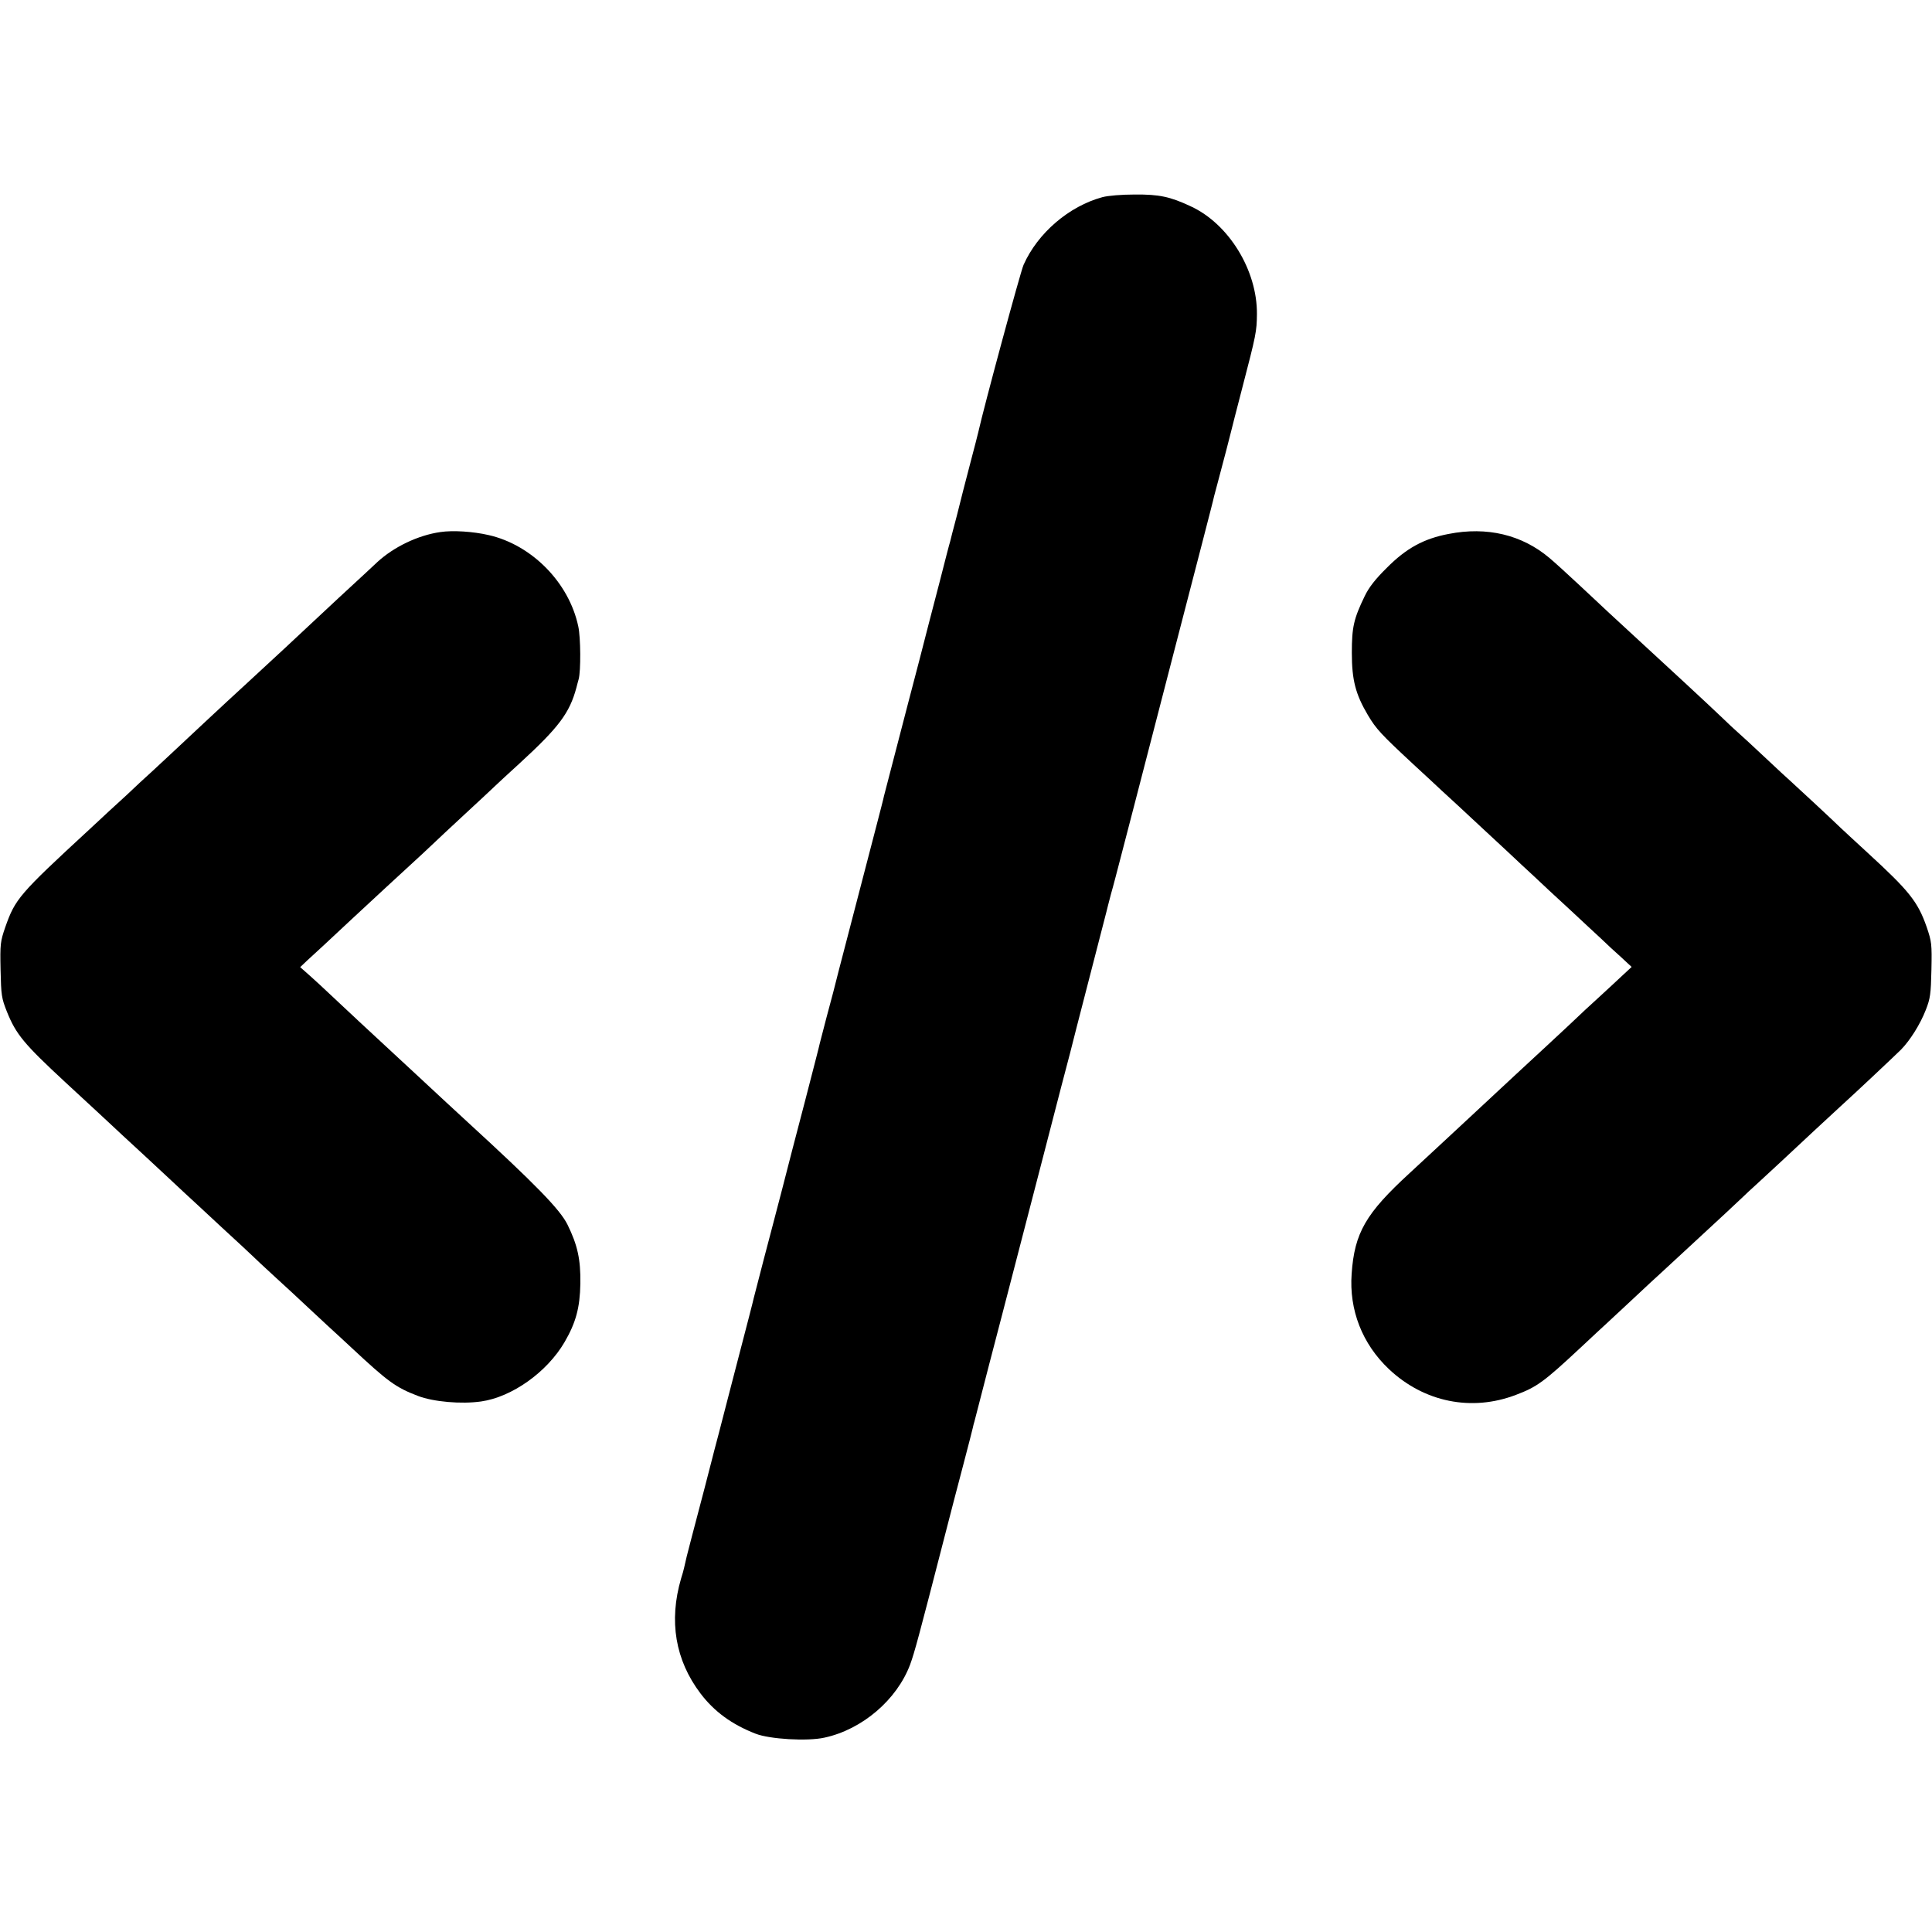
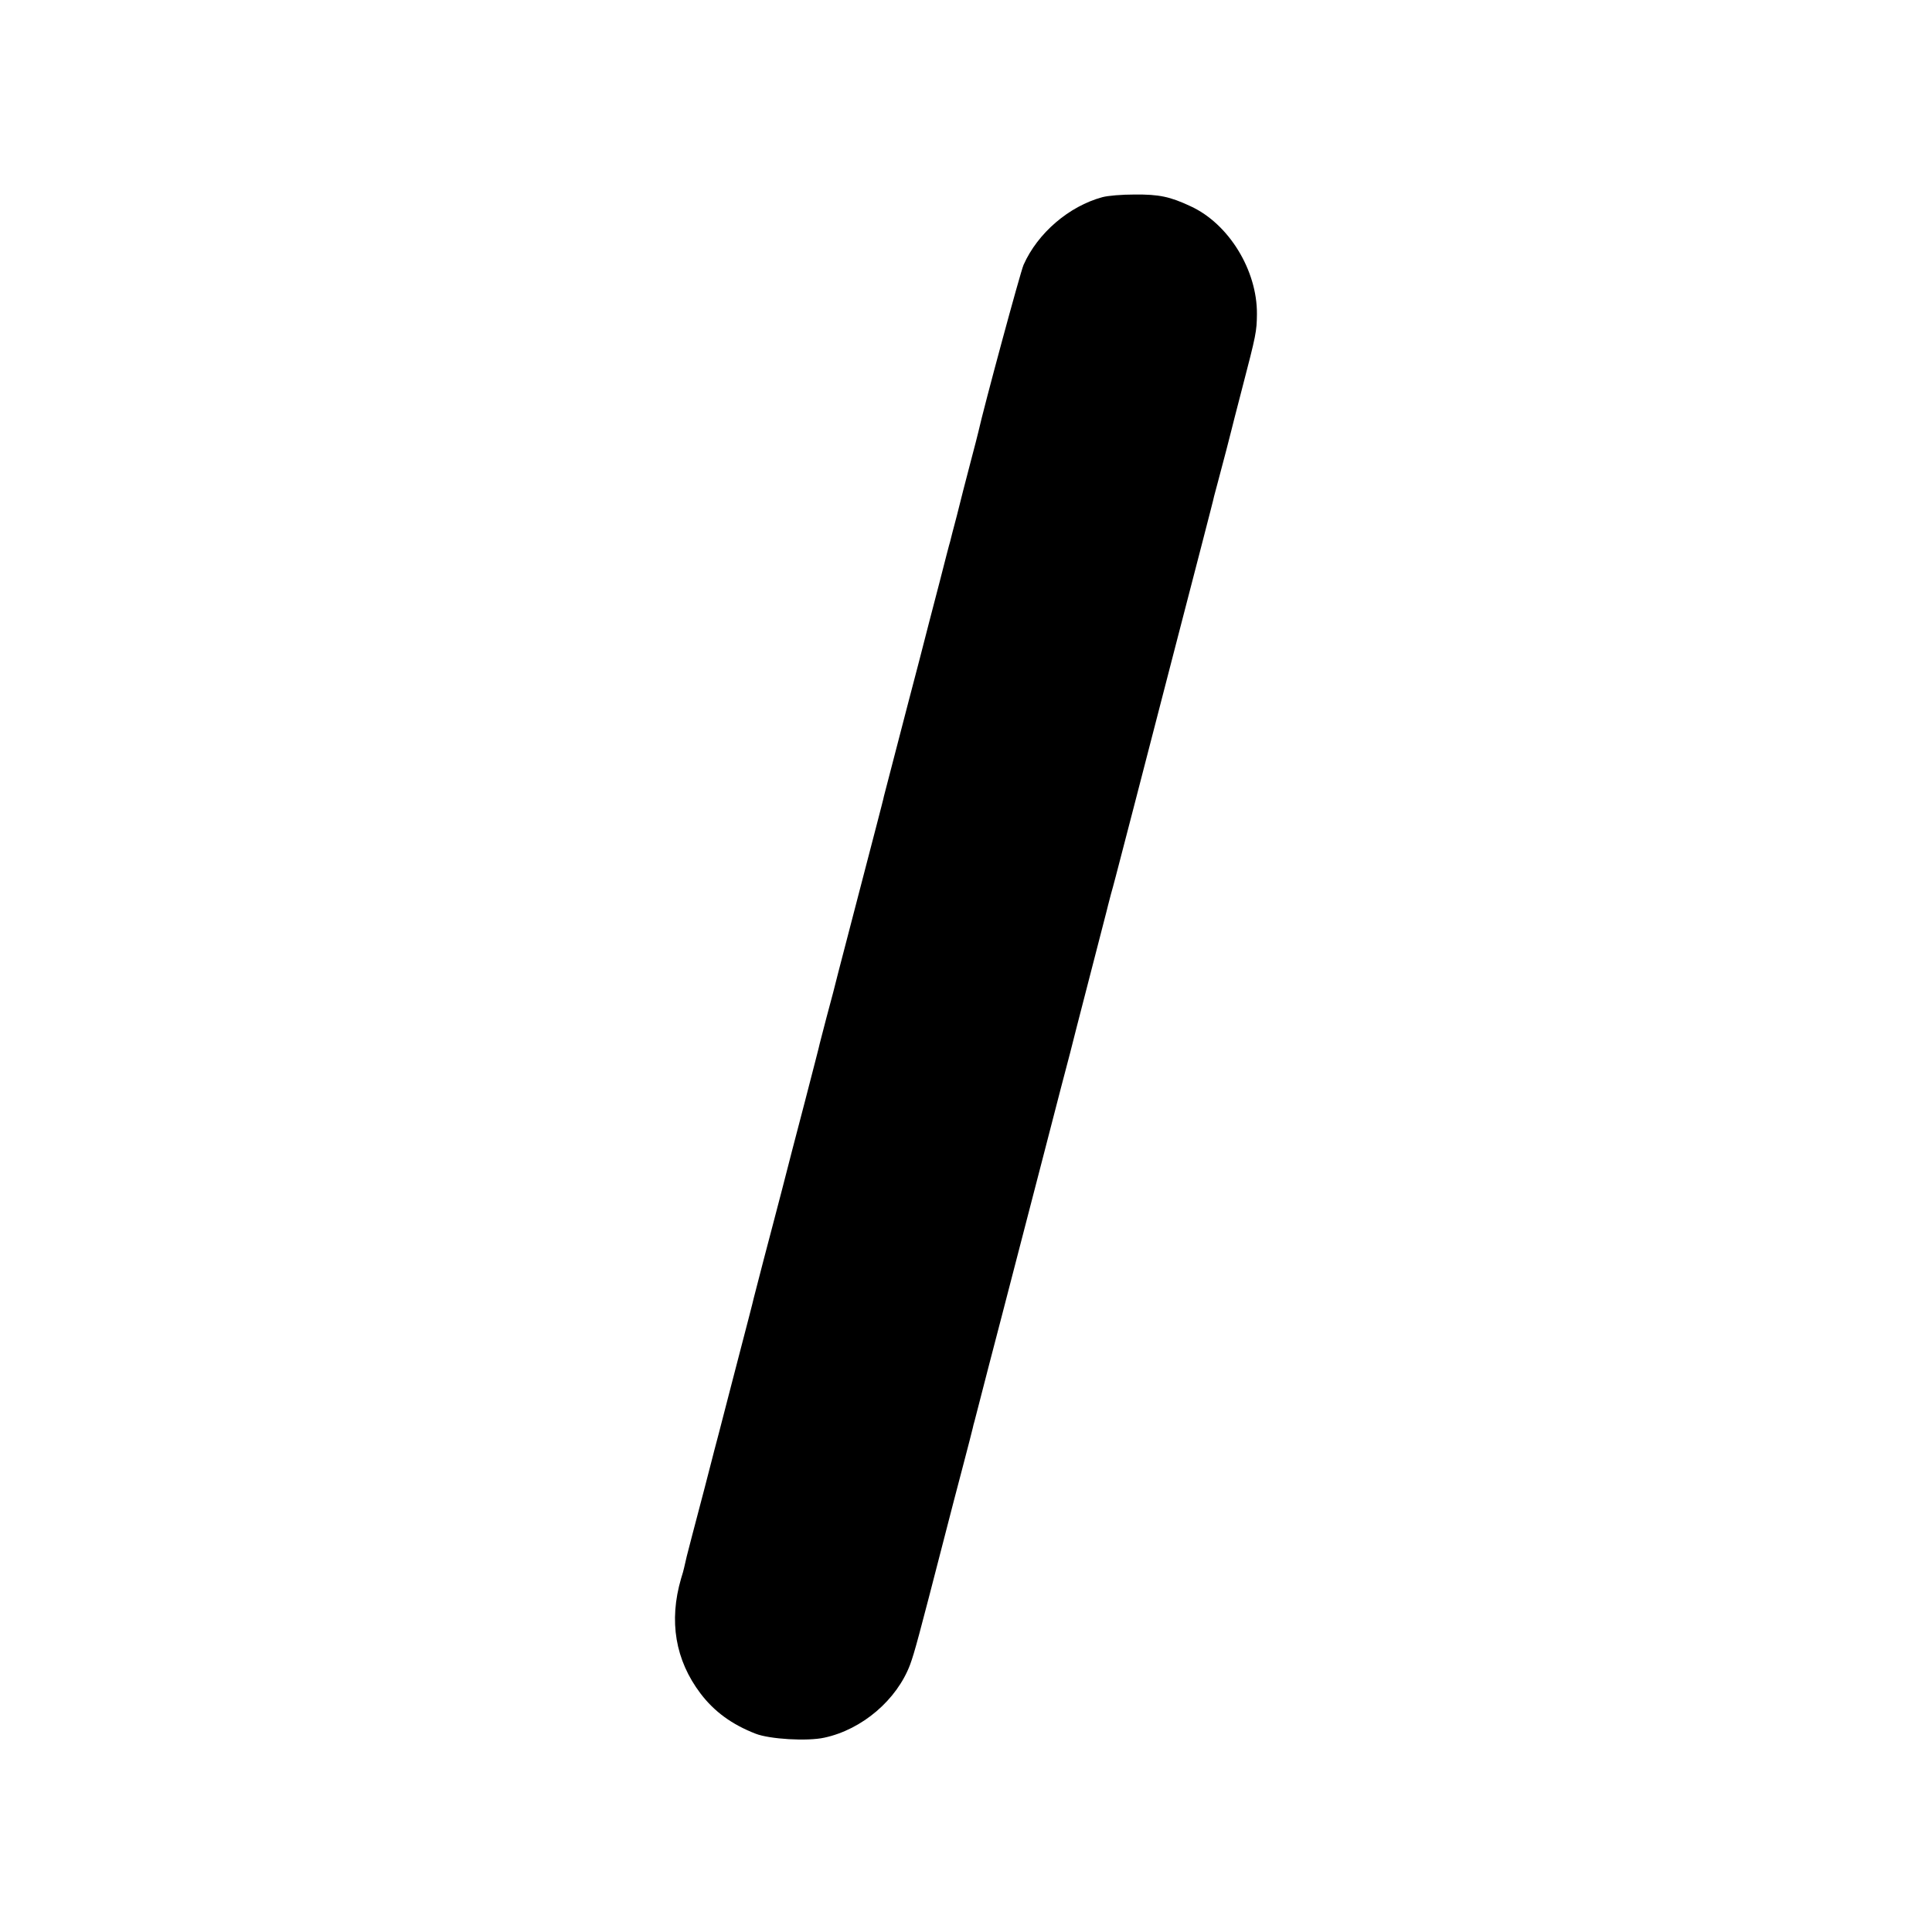
<svg xmlns="http://www.w3.org/2000/svg" version="1.0" width="1024pt" height="1024pt" viewBox="0 0 1024 1024" preserveAspectRatio="xMidYMid meet">
  <g transform="translate(0,1024) scale(0.1,-0.1)" fill="#000000" stroke="none">
    <path d="M5843 9195 c-177 -48 -343 -190 -418 -359 -17 -39 -209 -748 -240 -887 -2 -10 -20 -79 -40 -155 -20 -77 -38 -146 -40 -154 -2 -8 -17 -69 -34 -135 -18 -66 -33 -127 -35 -135 -3 -8 -28 -105 -56 -215 -29 -110 -54 -207 -56 -215 -19 -76 -81 -314 -113 -435 -51 -195 -121 -466 -126 -485 -1 -8 -19 -76 -38 -150 -33 -127 -194 -747 -203 -780 -2 -8 -8 -33 -14 -55 -6 -22 -12 -47 -14 -55 -2 -8 -18 -69 -36 -135 -17 -66 -33 -127 -35 -135 -1 -8 -37 -146 -78 -305 -42 -160 -97 -371 -122 -470 -26 -99 -69 -265 -97 -370 -27 -104 -51 -197 -53 -205 -7 -31 -24 -96 -120 -465 -20 -77 -50 -192 -66 -255 -17 -63 -32 -122 -34 -130 -5 -20 -69 -268 -107 -410 -29 -109 -32 -125 -42 -169 -2 -10 -9 -36 -16 -57 -66 -226 -31 -433 103 -610 73 -96 166 -164 292 -213 74 -29 274 -41 364 -21 201 43 385 201 455 388 23 63 45 144 181 672 29 113 74 286 100 384 26 99 49 188 51 198 2 10 6 26 9 35 44 171 114 442 146 563 22 85 71 274 109 420 38 146 87 335 109 420 92 356 114 441 143 550 16 63 31 122 33 130 2 8 38 148 80 310 42 162 78 302 80 310 2 8 12 49 23 90 12 41 37 138 57 215 20 77 49 190 65 250 44 169 134 518 220 850 43 165 106 408 140 540 34 132 64 247 65 255 2 8 11 42 20 75 31 116 66 250 70 268 2 10 29 114 59 230 74 284 77 300 78 392 2 232 -149 479 -352 572 -109 51 -167 63 -295 62 -70 0 -142 -6 -172 -14z" />
-     <path d="M2334 7420 c-119 -17 -247 -79 -334 -159 -39 -37 -86 -80 -205 -190 -44 -41 -111 -104 -150 -140 -56 -53 -184 -172 -335 -311 -47 -43 -164 -151 -230 -213 -180 -169 -209 -195 -270 -252 -36 -32 -99 -91 -140 -130 -42 -38 -130 -119 -195 -180 -375 -346 -394 -369 -447 -519 -26 -76 -28 -89 -25 -226 3 -136 5 -150 34 -223 48 -119 90 -170 308 -372 72 -66 155 -143 185 -171 59 -55 169 -158 235 -218 66 -62 147 -136 205 -191 30 -28 123 -113 205 -190 83 -76 157 -145 166 -154 9 -9 62 -59 119 -111 57 -52 122 -112 144 -133 23 -22 82 -76 131 -122 50 -45 108 -100 130 -120 192 -179 233 -209 351 -254 82 -31 229 -44 334 -29 163 23 349 155 442 314 60 103 82 183 84 311 2 128 -15 204 -68 312 -40 81 -170 214 -532 546 -9 8 -193 178 -286 265 -9 8 -45 42 -81 75 -111 102 -310 288 -363 338 -28 27 -74 69 -103 95 l-52 46 38 36 c39 35 100 92 236 219 86 80 288 267 330 305 17 15 55 51 85 79 30 29 113 106 184 172 72 66 144 134 161 150 18 17 76 71 130 120 207 190 264 266 300 400 4 17 10 37 12 45 12 43 11 221 -2 280 -49 232 -246 432 -475 484 -82 19 -190 26 -256 16z" />
-     <path d="M7678 7410 c-132 -25 -225 -76 -328 -180 -61 -60 -95 -104 -117 -150 -58 -120 -68 -164 -68 -300 0 -145 20 -220 85 -330 44 -74 69 -101 240 -260 69 -63 136 -126 151 -140 15 -14 53 -49 86 -79 32 -30 90 -84 129 -120 39 -36 102 -95 140 -130 38 -36 98 -92 134 -125 36 -34 118 -111 184 -171 65 -61 142 -132 170 -158 28 -27 76 -72 108 -100 l56 -52 -41 -38 c-23 -22 -84 -78 -136 -126 -52 -47 -101 -93 -110 -102 -9 -9 -83 -78 -166 -155 -82 -76 -155 -143 -161 -149 -26 -24 -249 -232 -273 -254 -14 -13 -77 -72 -140 -130 -63 -58 -131 -121 -150 -139 -232 -213 -292 -316 -307 -533 -14 -192 56 -372 198 -506 186 -175 438 -226 673 -136 111 42 147 68 340 248 61 57 124 116 141 131 17 16 82 76 144 134 62 58 124 116 139 129 29 26 219 203 346 320 44 41 87 82 96 90 9 9 40 38 70 65 30 28 83 77 119 110 110 103 293 273 325 302 72 65 292 272 321 301 48 49 102 135 131 210 24 61 27 84 30 213 3 137 1 149 -25 226 -47 135 -93 192 -312 393 -69 63 -134 124 -146 135 -26 26 -240 225 -266 248 -11 9 -73 67 -138 128 -65 61 -129 120 -142 131 -13 11 -48 44 -78 73 -30 29 -120 113 -200 187 -192 177 -356 329 -401 370 -20 19 -90 84 -155 145 -65 61 -138 127 -162 147 -146 123 -331 167 -534 127z" />
  </g>
</svg>